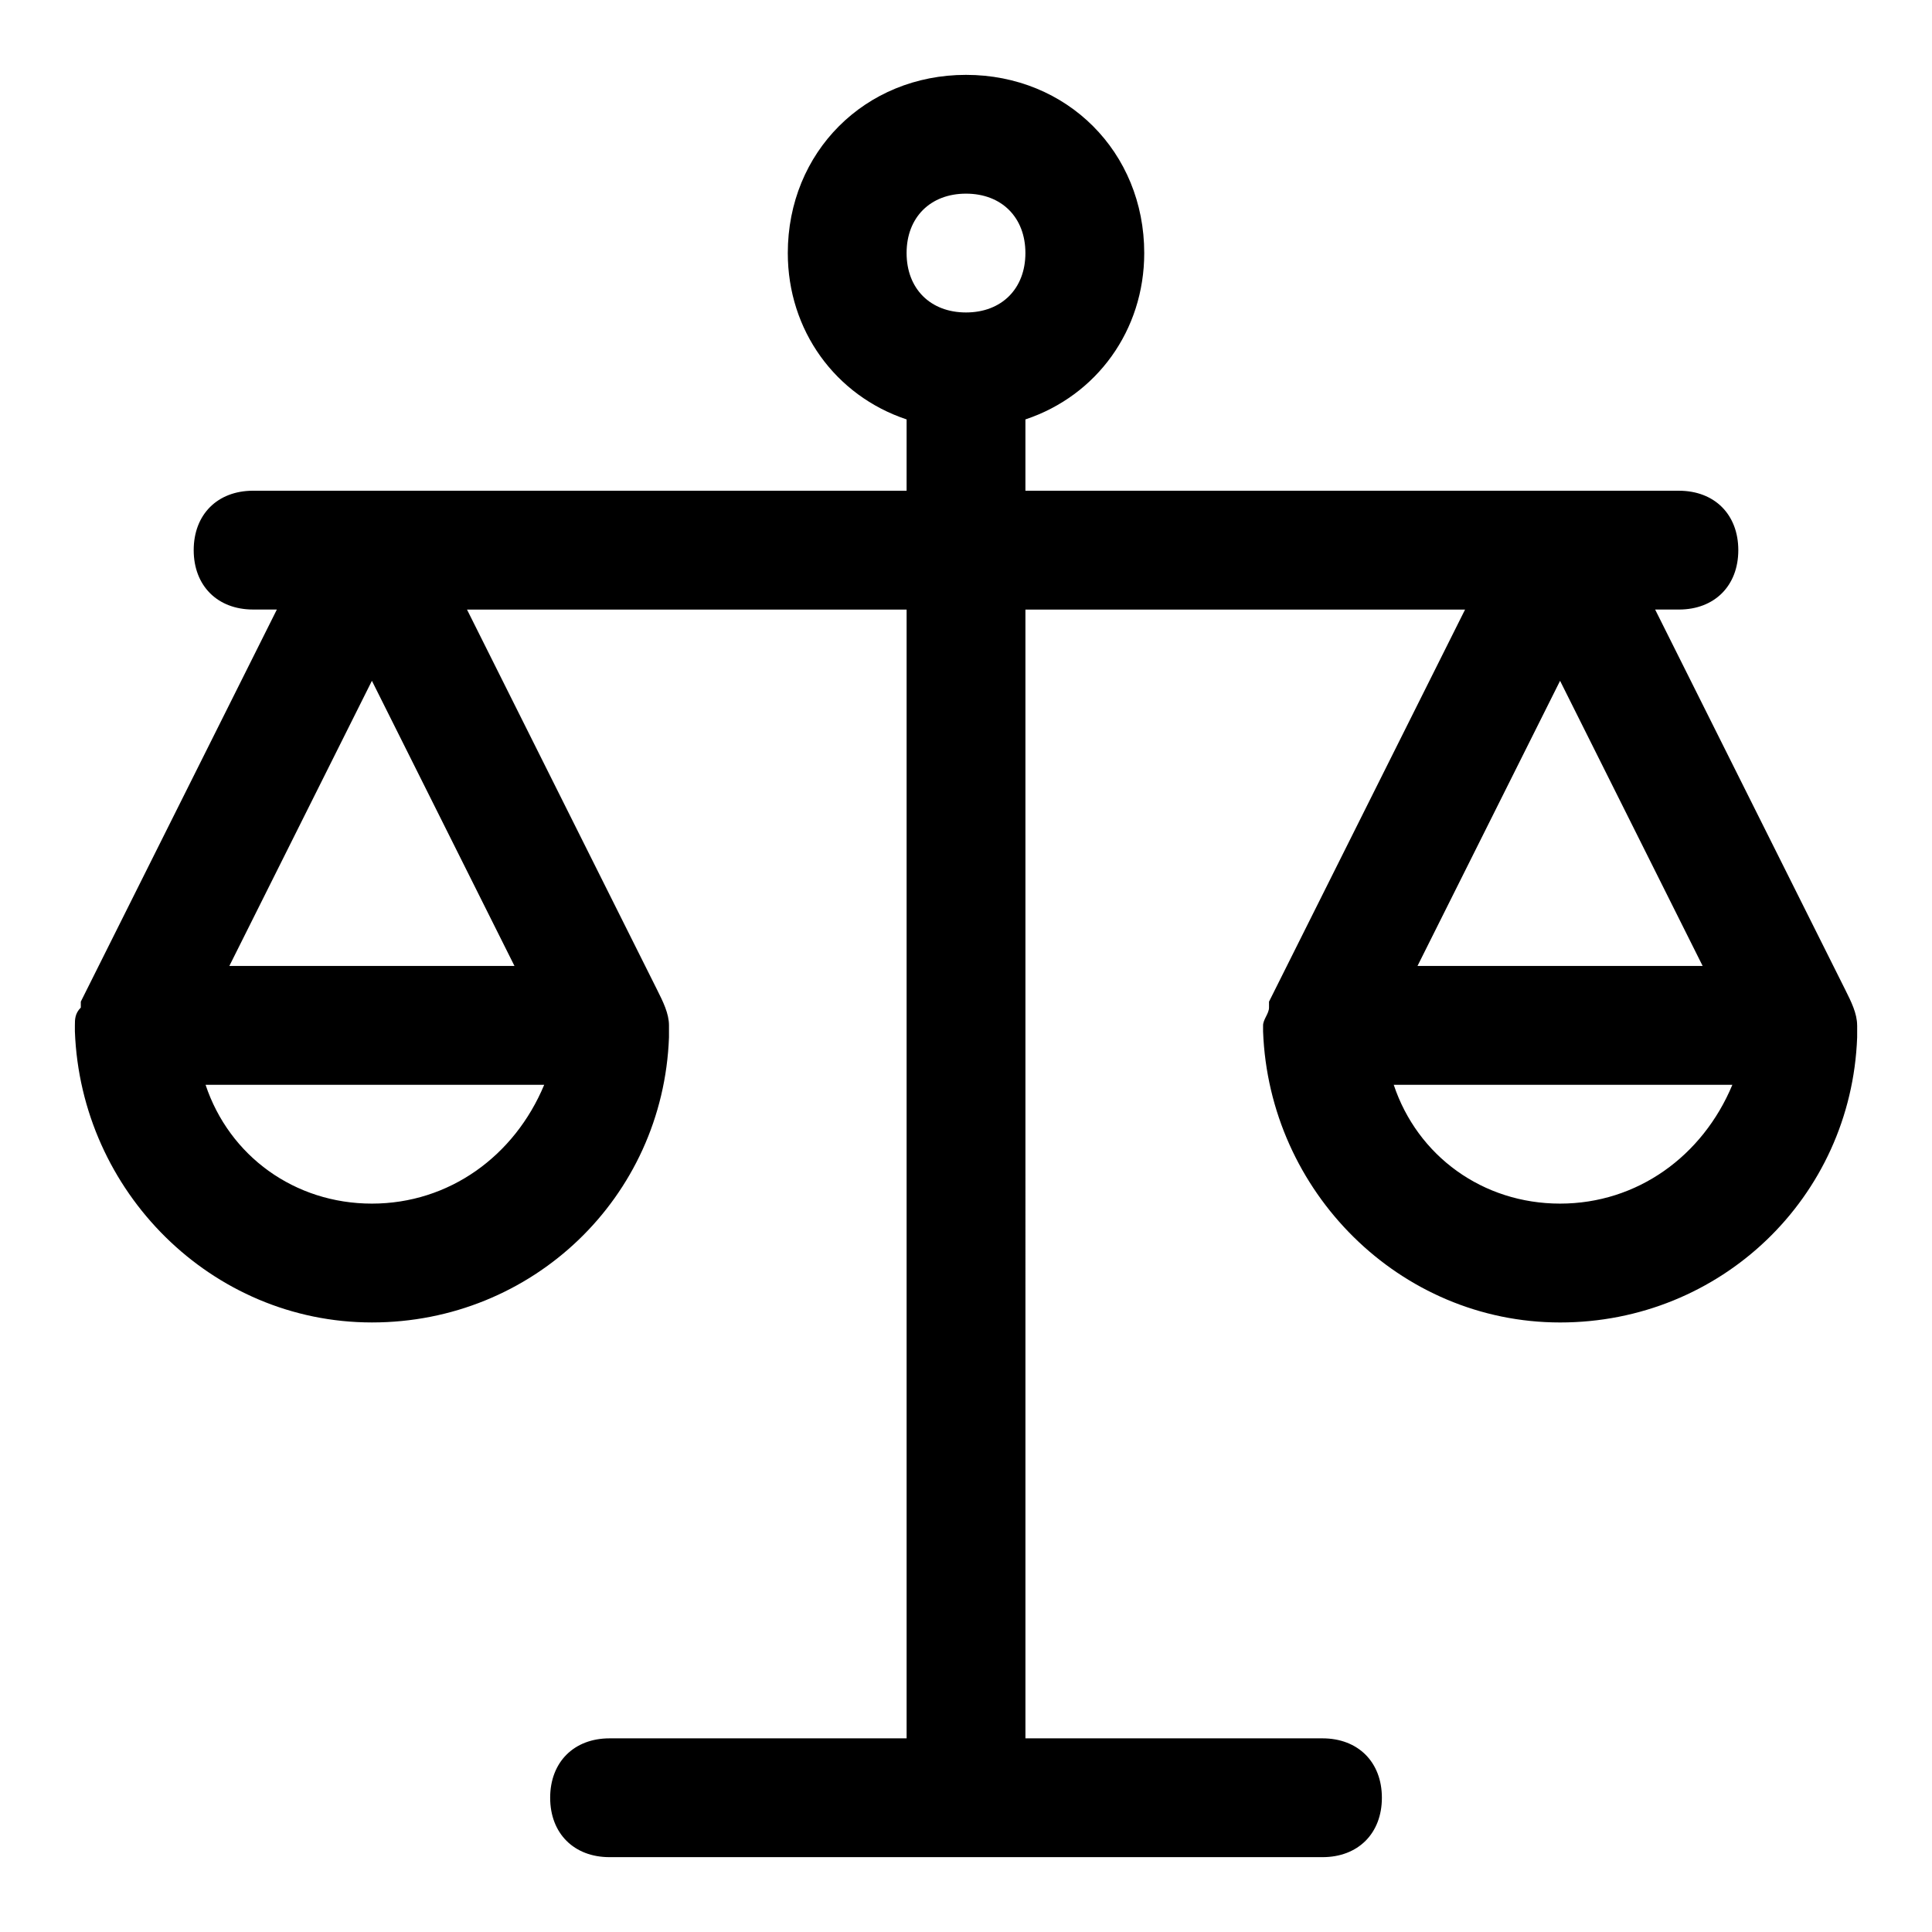
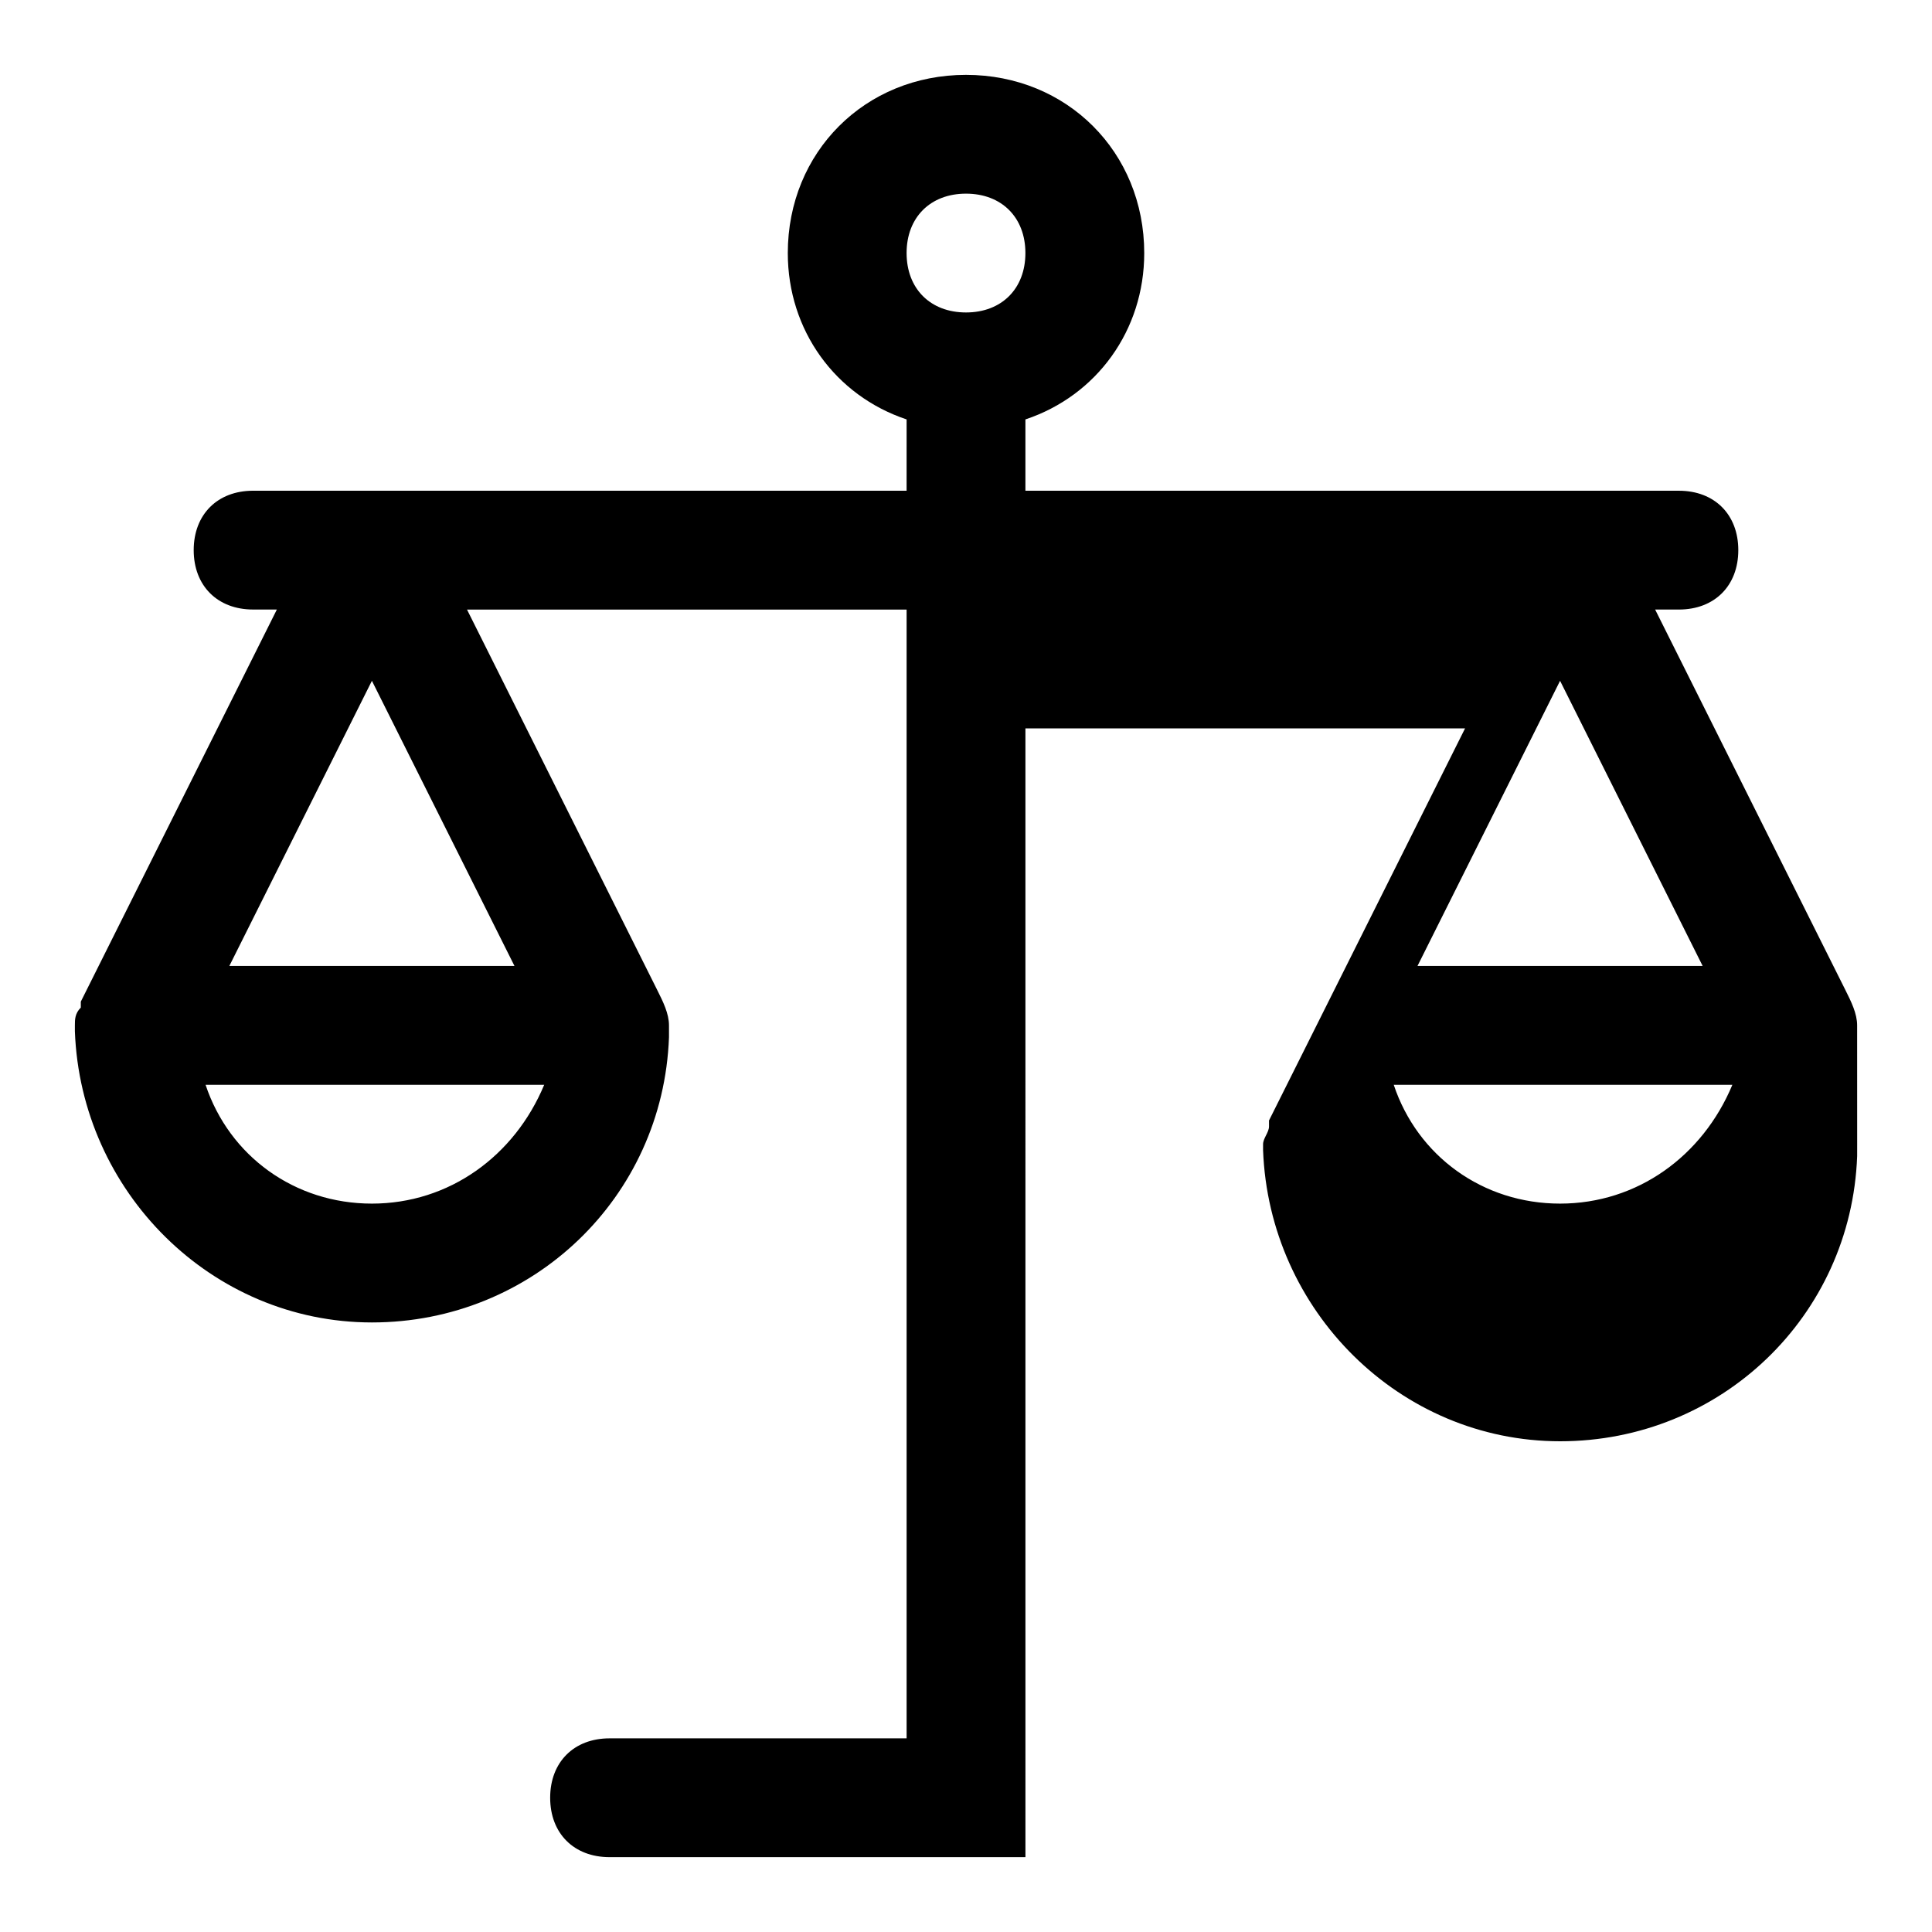
<svg xmlns="http://www.w3.org/2000/svg" fill="#000000" width="800px" height="800px" version="1.1" viewBox="144 144 512 512">
-   <path d="m636.16 415.74c0-3.148-1.574-6.297-3.148-9.445l-50.383-100.76h6.297c9.445 0 15.742-6.297 15.742-15.742 0-9.445-6.297-15.742-15.742-15.742l-173.18-0.004v-18.895c18.895-6.297 31.488-23.617 31.488-44.082 0-26.766-20.469-47.23-47.23-47.23-26.766 0-47.23 20.469-47.23 47.23 0 20.469 12.594 37.785 31.488 44.082l-0.004 18.895h-173.18c-9.445 0-15.746 6.297-15.746 15.742 0 9.445 6.297 15.742 15.742 15.742h6.297l-51.957 103.91v1.574c-1.57 1.578-1.57 3.152-1.57 4.727v1.574c1.578 42.508 36.215 77.145 78.723 77.145 42.508 0 77.145-33.062 78.719-75.57v-3.148c0-3.148-1.574-6.297-3.148-9.445l-50.379-100.76h116.5v299.14h-78.719c-9.445 0-15.742 6.297-15.742 15.742 0 9.445 6.297 15.742 15.742 15.742h188.93c9.445 0 15.742-6.297 15.742-15.742 0-9.445-6.297-15.742-15.742-15.742h-78.719l-0.004-299.14h116.51l-51.957 103.91v1.574c0 1.574-1.574 3.148-1.574 4.723v1.574c1.574 42.508 36.211 77.145 78.719 77.145s77.145-33.062 78.719-75.57c0.004-1.574 0.004-1.574 0.004-3.148zm-236.16-220.42c9.445 0 15.742 6.297 15.742 15.742 0 9.445-6.297 15.742-15.742 15.742s-15.742-6.297-15.742-15.742c-0.004-9.441 6.293-15.742 15.742-15.742zm-157.44 267.65c-20.469 0-37.785-12.594-44.082-31.488h89.742c-7.875 18.891-25.195 31.488-45.66 31.488zm-37.785-62.977 37.785-75.574 37.785 75.574zm352.66-75.574 37.785 75.57h-75.57zm0 138.55c-20.469 0-37.785-12.594-44.082-31.488h89.742c-7.871 18.891-25.191 31.488-45.66 31.488z" />
+   <path d="m636.16 415.74c0-3.148-1.574-6.297-3.148-9.445l-50.383-100.76h6.297c9.445 0 15.742-6.297 15.742-15.742 0-9.445-6.297-15.742-15.742-15.742l-173.18-0.004v-18.895c18.895-6.297 31.488-23.617 31.488-44.082 0-26.766-20.469-47.23-47.23-47.23-26.766 0-47.23 20.469-47.23 47.23 0 20.469 12.594 37.785 31.488 44.082l-0.004 18.895h-173.18c-9.445 0-15.746 6.297-15.746 15.742 0 9.445 6.297 15.742 15.742 15.742h6.297l-51.957 103.91v1.574c-1.57 1.578-1.57 3.152-1.57 4.727v1.574c1.578 42.508 36.215 77.145 78.723 77.145 42.508 0 77.145-33.062 78.719-75.57v-3.148c0-3.148-1.574-6.297-3.148-9.445l-50.379-100.76h116.5v299.14h-78.719c-9.445 0-15.742 6.297-15.742 15.742 0 9.445 6.297 15.742 15.742 15.742h188.93h-78.719l-0.004-299.14h116.51l-51.957 103.91v1.574c0 1.574-1.574 3.148-1.574 4.723v1.574c1.574 42.508 36.211 77.145 78.719 77.145s77.145-33.062 78.719-75.57c0.004-1.574 0.004-1.574 0.004-3.148zm-236.16-220.42c9.445 0 15.742 6.297 15.742 15.742 0 9.445-6.297 15.742-15.742 15.742s-15.742-6.297-15.742-15.742c-0.004-9.441 6.293-15.742 15.742-15.742zm-157.44 267.65c-20.469 0-37.785-12.594-44.082-31.488h89.742c-7.875 18.891-25.195 31.488-45.66 31.488zm-37.785-62.977 37.785-75.574 37.785 75.574zm352.66-75.574 37.785 75.57h-75.57zm0 138.55c-20.469 0-37.785-12.594-44.082-31.488h89.742c-7.871 18.891-25.191 31.488-45.66 31.488z" />
</svg>